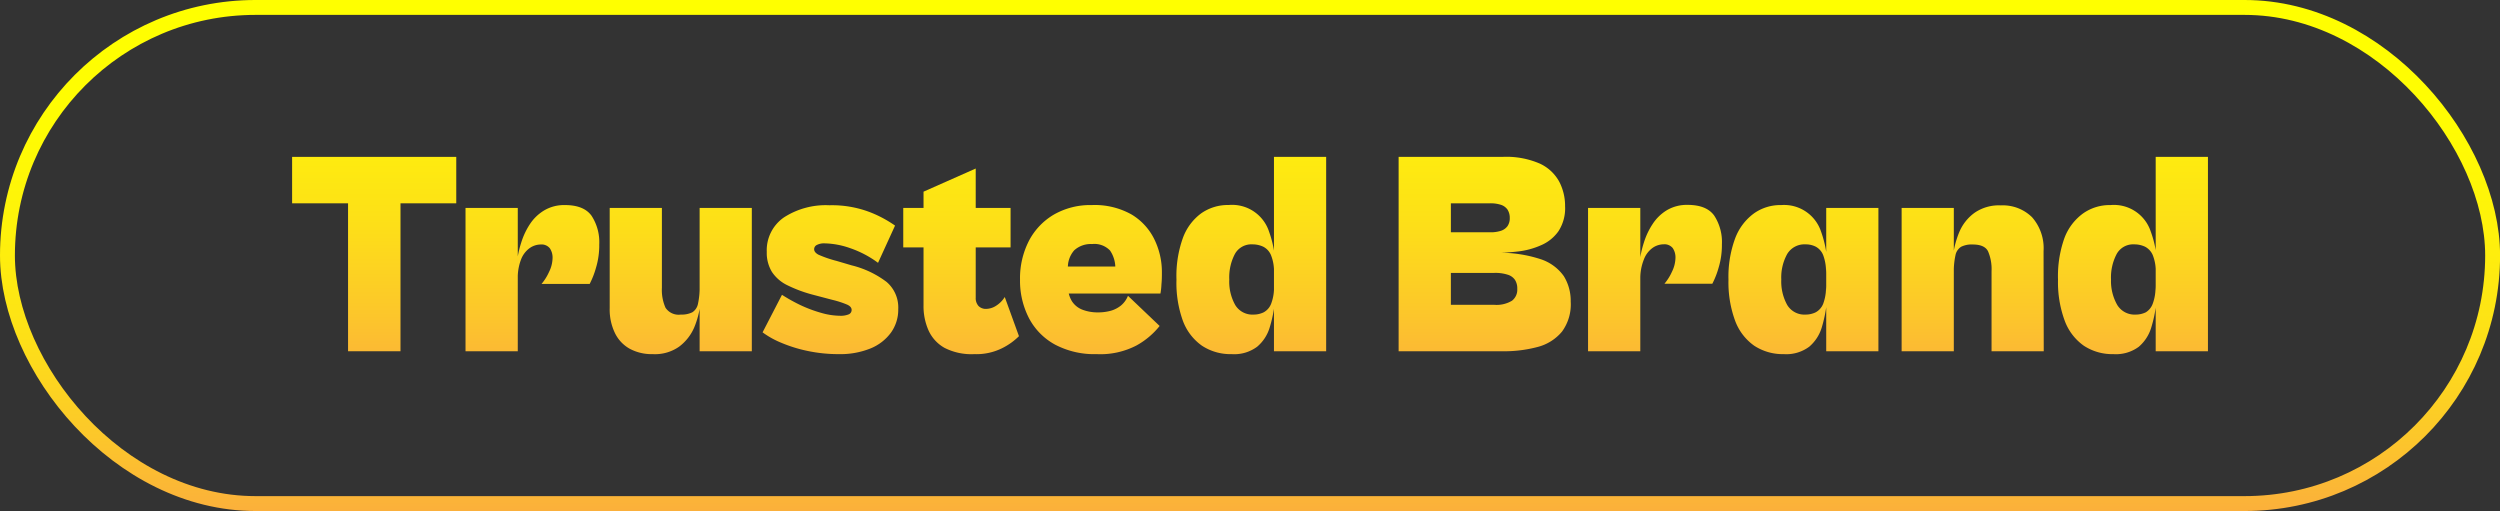
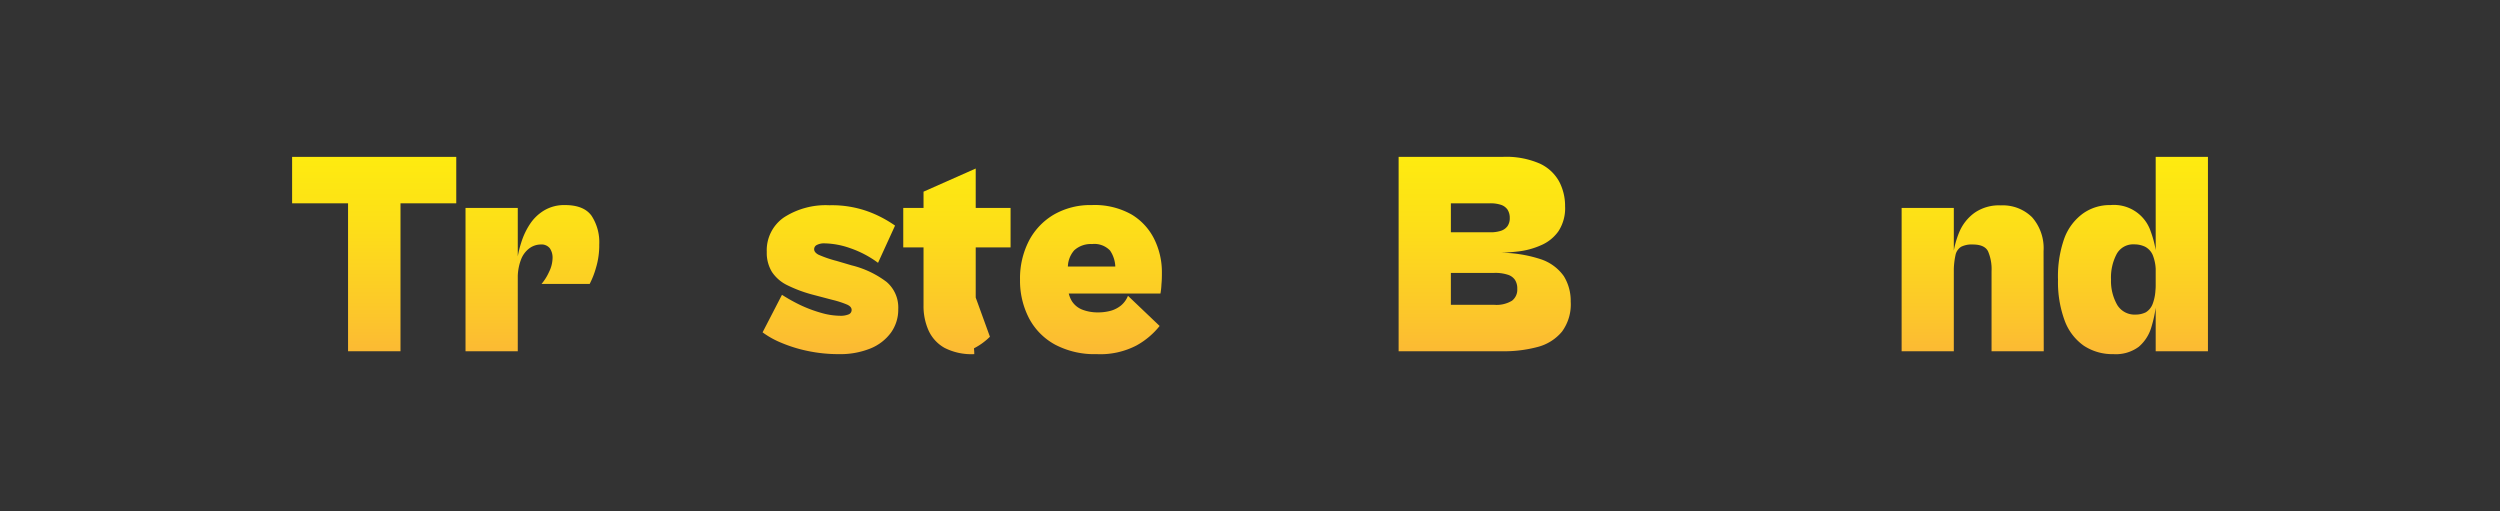
<svg xmlns="http://www.w3.org/2000/svg" xmlns:xlink="http://www.w3.org/1999/xlink" id="Layer_1" data-name="Layer 1" viewBox="0 0 399.5 81.66">
  <rect x="0" y="0" width="399.5" height="81.66" fill="#333333" stroke="none" />
  <defs>
    <style>.cls-1{fill:url(#linear-gradient);}.cls-2{fill:url(#linear-gradient-2);}.cls-3{fill:url(#linear-gradient-3);}.cls-4{fill:url(#linear-gradient-4);}.cls-5{fill:url(#linear-gradient-5);}.cls-6{fill:url(#linear-gradient-6);}.cls-7{fill:url(#linear-gradient-7);}.cls-8{fill:url(#linear-gradient-8);}.cls-9{fill:url(#linear-gradient-9);}.cls-10{fill:url(#linear-gradient-10);}.cls-11{fill:url(#linear-gradient-11);}.cls-12{fill:url(#linear-gradient-12);}.cls-13{fill:none;stroke-miterlimit:10;stroke-width:2.38px;stroke:url(#linear-gradient-13);}</style>
    <linearGradient id="linear-gradient" x1="59.79" y1="61.08" x2="59.79" y2="-15.14" gradientUnits="userSpaceOnUse">
      <stop offset="0" stop-color="#fbb03b" />
      <stop offset="0.14" stop-color="#fcc62b" />
      <stop offset="0.33" stop-color="#fddf18" />
      <stop offset="0.54" stop-color="#fef10b" />
      <stop offset="0.75" stop-color="#fffc03" />
      <stop offset="1" stop-color="#ff0" />
    </linearGradient>
    <linearGradient id="linear-gradient-2" x1="85.08" y1="61.08" x2="85.08" y2="-15.14" xlink:href="#linear-gradient" />
    <linearGradient id="linear-gradient-3" x1="108.79" y1="61.08" x2="108.79" y2="-15.14" xlink:href="#linear-gradient" />
    <linearGradient id="linear-gradient-4" x1="132.7" y1="61.08" x2="132.7" y2="-15.14" xlink:href="#linear-gradient" />
    <linearGradient id="linear-gradient-5" x1="153.58" y1="61.08" x2="153.58" y2="-15.14" xlink:href="#linear-gradient" />
    <linearGradient id="linear-gradient-6" x1="174.35" y1="61.08" x2="174.35" y2="-15.14" xlink:href="#linear-gradient" />
    <linearGradient id="linear-gradient-7" x1="199.94" y1="61.08" x2="199.94" y2="-15.14" xlink:href="#linear-gradient" />
    <linearGradient id="linear-gradient-8" x1="237.25" y1="61.08" x2="237.25" y2="-15.14" xlink:href="#linear-gradient" />
    <linearGradient id="linear-gradient-9" x1="264.46" y1="61.08" x2="264.46" y2="-15.14" xlink:href="#linear-gradient" />
    <linearGradient id="linear-gradient-10" x1="288.19" y1="61.08" x2="288.19" y2="-15.14" xlink:href="#linear-gradient" />
    <linearGradient id="linear-gradient-11" x1="315.24" y1="61.08" x2="315.24" y2="-15.14" xlink:href="#linear-gradient" />
    <linearGradient id="linear-gradient-12" x1="340.84" y1="61.08" x2="340.84" y2="-15.14" xlink:href="#linear-gradient" />
    <linearGradient id="linear-gradient-13" x1="199.75" y1="81.66" x2="199.75" y2="0" xlink:href="#linear-gradient" />
  </defs>
  <path class="cls-1" d="M72.91,32.49H46.68V25.07H72.91ZM64,56.13H55.62V25.07H64Z" />
  <path class="cls-2" d="M82.74,56.13H74.39V33.23h8.35Zm0-11.55-.14-2.64a16.52,16.52,0,0,1,.69-3.17,11.61,11.61,0,0,1,1.42-3A7.08,7.08,0,0,1,87,33.6a6.26,6.26,0,0,1,3.29-.83c2,0,3.42.57,4.24,1.71a7.71,7.71,0,0,1,1.23,4.59,12.44,12.44,0,0,1-.53,3.75,13.41,13.41,0,0,1-1,2.55H86.54a8.14,8.14,0,0,0,1.2-1.92,5.22,5.22,0,0,0,.56-2.2,2.64,2.64,0,0,0-.44-1.58,1.7,1.7,0,0,0-1.46-.6,3.1,3.1,0,0,0-1.79.6,4,4,0,0,0-1.36,1.83A8.09,8.09,0,0,0,82.74,44.58Z" />
-   <path class="cls-3" d="M104.29,56.59a7.39,7.39,0,0,1-3.66-.86,5.72,5.72,0,0,1-2.36-2.5,8.64,8.64,0,0,1-.84-4v-16h8.34V46a7,7,0,0,0,.58,3.18,2.52,2.52,0,0,0,2.44,1.09,3.85,3.85,0,0,0,1.85-.37,2.09,2.09,0,0,0,.9-1.37,12.19,12.19,0,0,0,.26-2.85l.14,2.64a13.94,13.94,0,0,1-1,4,7.57,7.57,0,0,1-2.42,3.08A6.72,6.72,0,0,1,104.29,56.59Zm15.85-.46H111.8V33.23h8.34Z" />
  <path class="cls-4" d="M134.05,56.59a23.77,23.77,0,0,1-5-.51,22.5,22.5,0,0,1-4.19-1.3,13.9,13.9,0,0,1-3-1.67l3.1-6a27,27,0,0,0,3,1.67A21.45,21.45,0,0,0,131.24,50a11.23,11.23,0,0,0,3,.46,3.3,3.3,0,0,0,1.39-.23.74.74,0,0,0,.46-.7c0-.34-.22-.61-.67-.83a15.22,15.22,0,0,0-2.43-.79l-3.15-.83a21.38,21.38,0,0,1-4-1.49,6.16,6.16,0,0,1-2.48-2.13,5.83,5.83,0,0,1-.83-3.2,6.38,6.38,0,0,1,2.73-5.51,12.31,12.31,0,0,1,7.28-1.95,17,17,0,0,1,6.49,1.11,19,19,0,0,1,4,2.14L140.31,42a16.26,16.26,0,0,0-4.5-2.36,12.92,12.92,0,0,0-4-.75,2.52,2.52,0,0,0-1.29.26.76.76,0,0,0-.42.67c0,.34.23.63.69.88a18.4,18.4,0,0,0,2.92,1l2.37.7a15.27,15.27,0,0,1,5.58,2.64,5.36,5.36,0,0,1,1.88,4.36,6.3,6.3,0,0,1-1.16,3.75,7.6,7.6,0,0,1-3.27,2.53A12.84,12.84,0,0,1,134.05,56.59Z" />
-   <path class="cls-5" d="M161.49,39.53H144.34v-6.3h17.15Zm-5.8,17.06a9.45,9.45,0,0,1-4.75-1,6.06,6.06,0,0,1-2.57-2.81,9.55,9.55,0,0,1-.79-4V30.63l8.34-3.7V47.55a1.87,1.87,0,0,0,.45,1.35,1.63,1.63,0,0,0,1.22.46,3,3,0,0,0,1.6-.51,4.33,4.33,0,0,0,1.37-1.39l2.27,6.26a10.22,10.22,0,0,1-2.55,1.85A9.23,9.23,0,0,1,155.69,56.59Z" />
+   <path class="cls-5" d="M161.49,39.53H144.34v-6.3h17.15Zm-5.8,17.06a9.45,9.45,0,0,1-4.75-1,6.06,6.06,0,0,1-2.57-2.81,9.55,9.55,0,0,1-.79-4V30.63l8.34-3.7V47.55l2.27,6.26a10.22,10.22,0,0,1-2.55,1.85A9.23,9.23,0,0,1,155.69,56.59Z" />
  <path class="cls-6" d="M175.25,56.59a13.48,13.48,0,0,1-6.67-1.53,10.22,10.22,0,0,1-4.15-4.22A13,13,0,0,1,163,44.68a13.11,13.11,0,0,1,1.41-6.17,10.47,10.47,0,0,1,4-4.22,11.69,11.69,0,0,1,6.05-1.52,12,12,0,0,1,6.39,1.52,9.49,9.49,0,0,1,3.64,4,11.89,11.89,0,0,1,1.18,5.24c0,.55,0,1.19-.07,1.9a10.68,10.68,0,0,1-.16,1.48H168.81V42.59h10.52l-1.11.51a4.91,4.91,0,0,0-.83-3.06A3.46,3.46,0,0,0,174.51,39a3.92,3.92,0,0,0-2.85,1,4.12,4.12,0,0,0-1,3.06V45.6a4.49,4.49,0,0,0,.63,2.53A3.47,3.47,0,0,0,173,49.5a6.74,6.74,0,0,0,2.43.42,7.66,7.66,0,0,0,2.07-.26,4.62,4.62,0,0,0,1.62-.83,3.89,3.89,0,0,0,1.13-1.56l5.06,4.82a12.35,12.35,0,0,1-3.69,3.11A12.48,12.48,0,0,1,175.25,56.59Z" />
-   <path class="cls-7" d="M196.81,56.59a8.29,8.29,0,0,1-4.73-1.34,8.48,8.48,0,0,1-3.06-4A17.78,17.78,0,0,1,188,44.68a17.91,17.91,0,0,1,1-6.58,8.49,8.49,0,0,1,2.94-4,7.42,7.42,0,0,1,4.4-1.34A6.21,6.21,0,0,1,202.79,37a17,17,0,0,1,.92,4l-.13,2.64a6.9,6.9,0,0,0-.47-2.85,2.65,2.65,0,0,0-1.25-1.37,4,4,0,0,0-1.71-.37,3,3,0,0,0-2.81,1.53,8,8,0,0,0-.9,4.08,7.61,7.61,0,0,0,.95,4.08,3.21,3.21,0,0,0,2.94,1.53,3.64,3.64,0,0,0,1.62-.37,2.62,2.62,0,0,0,1.18-1.37,7.18,7.18,0,0,0,.45-2.85l.13,2.64a20.74,20.74,0,0,1-.81,4,6.41,6.41,0,0,1-2,3.08A6.12,6.12,0,0,1,196.81,56.59Zm15.11-.46h-8.34V25.07h8.34Z" />
  <path class="cls-8" d="M231.85,56.13H223.5V25.07h8.35Zm8.11,0H226.89V48.71H238.8a4.77,4.77,0,0,0,2.81-.65,2.22,2.22,0,0,0,.85-1.9,2.52,2.52,0,0,0-.37-1.44,2.17,2.17,0,0,0-1.18-.83,6.49,6.49,0,0,0-2.11-.28H226.89V37.12h11.22a5.28,5.28,0,0,0,1.71-.23,2.1,2.1,0,0,0,1.07-.74,2.2,2.2,0,0,0,.37-1.3,2.41,2.41,0,0,0-.37-1.37,2.07,2.07,0,0,0-1.07-.76,5.28,5.28,0,0,0-1.71-.23H226.89V25.07H240.1a13.38,13.38,0,0,1,6,1.09,6.75,6.75,0,0,1,3.08,2.9,8.35,8.35,0,0,1,.92,3.89,6.71,6.71,0,0,1-1.06,4,6.53,6.53,0,0,1-2.74,2.22,12.45,12.45,0,0,1-3.59,1,31.34,31.34,0,0,1-3.64.23,20.79,20.79,0,0,1,7.07,1,7.32,7.32,0,0,1,3.76,2.73A7.52,7.52,0,0,1,251,48.2,7.35,7.35,0,0,1,249.6,53a7.5,7.5,0,0,1-3.87,2.44A20.77,20.77,0,0,1,240,56.13Z" />
-   <path class="cls-9" d="M262.12,56.13h-8.35V33.23h8.35Zm0-11.55L262,41.94a16.52,16.52,0,0,1,.69-3.17,11.61,11.61,0,0,1,1.42-3,7.08,7.08,0,0,1,2.29-2.2,6.26,6.26,0,0,1,3.29-.83c2,0,3.42.57,4.24,1.71a7.71,7.71,0,0,1,1.23,4.59,12.44,12.44,0,0,1-.53,3.75,13.41,13.41,0,0,1-1,2.55h-7.65a8.14,8.14,0,0,0,1.2-1.92,5.22,5.22,0,0,0,.56-2.2,2.64,2.64,0,0,0-.44-1.58,1.7,1.7,0,0,0-1.46-.6,3.1,3.1,0,0,0-1.79.6,4,4,0,0,0-1.36,1.83A8.09,8.09,0,0,0,262.12,44.58Z" />
-   <path class="cls-10" d="M285.06,56.59a8.31,8.31,0,0,1-4.73-1.34,8.48,8.48,0,0,1-3.06-4,17.78,17.78,0,0,1-1.06-6.56,17.68,17.68,0,0,1,1.06-6.58,8.71,8.71,0,0,1,3-4,7.29,7.29,0,0,1,4.38-1.34A6.21,6.21,0,0,1,291,37a17.58,17.58,0,0,1,.93,4l-.14,2.64a7.32,7.32,0,0,0-.44-2.85,2.64,2.64,0,0,0-1.19-1.37,3.51,3.51,0,0,0-1.62-.37,3.21,3.21,0,0,0-2.94,1.53,7.7,7.7,0,0,0-.95,4.08,7.7,7.7,0,0,0,.95,4.08,3.21,3.21,0,0,0,2.94,1.53,3.64,3.64,0,0,0,1.62-.37,2.68,2.68,0,0,0,1.19-1.37,7.39,7.39,0,0,0,.44-2.85l.14,2.64a22.4,22.4,0,0,1-.81,4,6.5,6.5,0,0,1-2,3.08A6.12,6.12,0,0,1,285.06,56.59Zm15.11-.46h-8.34V33.23h8.34Z" />
  <path class="cls-11" d="M312.22,56.13h-8.34V33.23h8.34Zm14.37,0h-8.34V43.33a7.17,7.17,0,0,0-.56-3.17c-.37-.73-1.19-1.09-2.45-1.09a3.75,3.75,0,0,0-1.86.37,2.07,2.07,0,0,0-.9,1.37,12.07,12.07,0,0,0-.26,2.85L312.08,41a14.33,14.33,0,0,1,1.05-4A7.28,7.28,0,0,1,315.54,34a6.85,6.85,0,0,1,4.19-1.18,6.65,6.65,0,0,1,5,1.9,7.48,7.48,0,0,1,1.83,5.42Z" />
  <path class="cls-12" d="M337.72,56.59A8.29,8.29,0,0,1,333,55.25a8.48,8.48,0,0,1-3.06-4,17.77,17.77,0,0,1-1.07-6.56,18.12,18.12,0,0,1,1-6.58,8.57,8.57,0,0,1,3-4,7.37,7.37,0,0,1,4.4-1.34A6.19,6.19,0,0,1,343.69,37a16.57,16.57,0,0,1,.93,4l-.14,2.64a6.92,6.92,0,0,0-.46-2.85,2.69,2.69,0,0,0-1.25-1.37,4,4,0,0,0-1.72-.37,3,3,0,0,0-2.8,1.53,8,8,0,0,0-.91,4.08,7.7,7.7,0,0,0,1,4.08,3.24,3.24,0,0,0,2.95,1.53,3.64,3.64,0,0,0,1.62-.37A2.67,2.67,0,0,0,344,48.55a7.21,7.21,0,0,0,.44-2.85l.14,2.64a20.74,20.74,0,0,1-.81,4,6.48,6.48,0,0,1-2,3.08A6.14,6.14,0,0,1,337.72,56.59Zm15.11-.46h-8.35V25.07h8.35Z" />
-   <rect class="cls-13" x="1.19" y="1.19" width="397.13" height="79.28" rx="39.64" />
</svg>